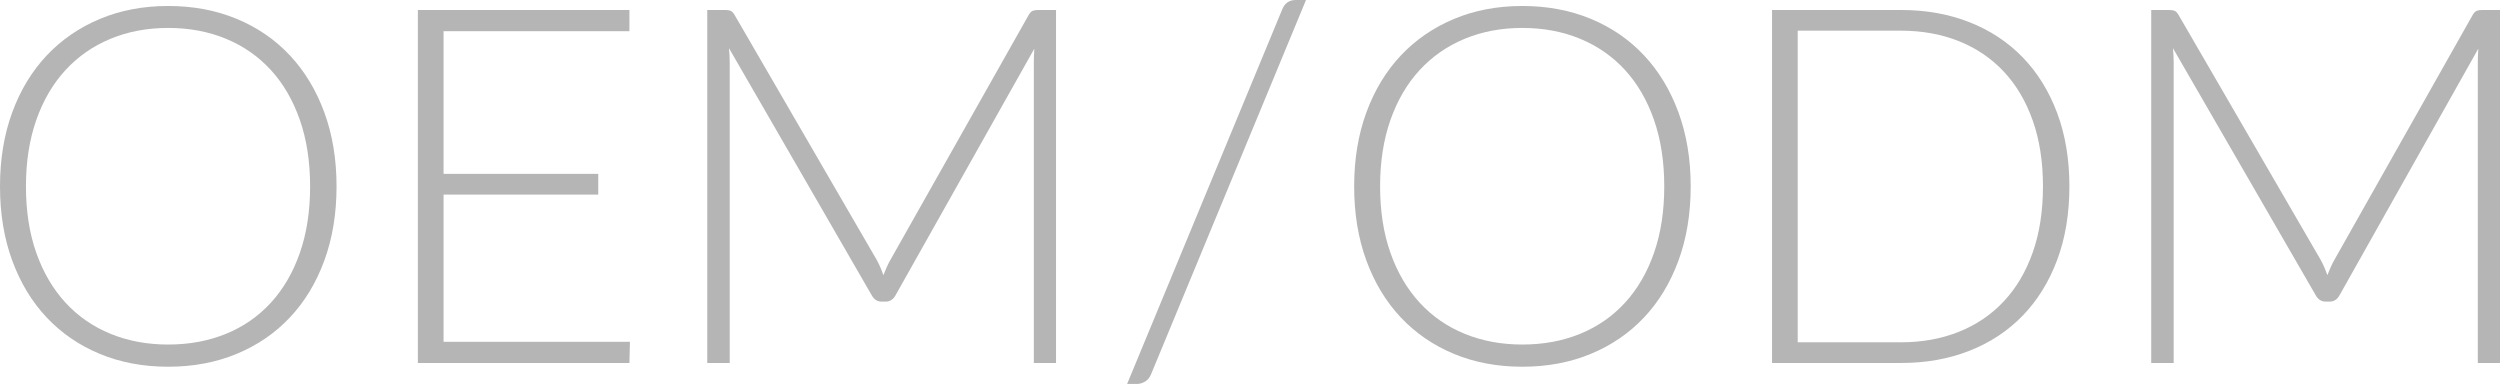
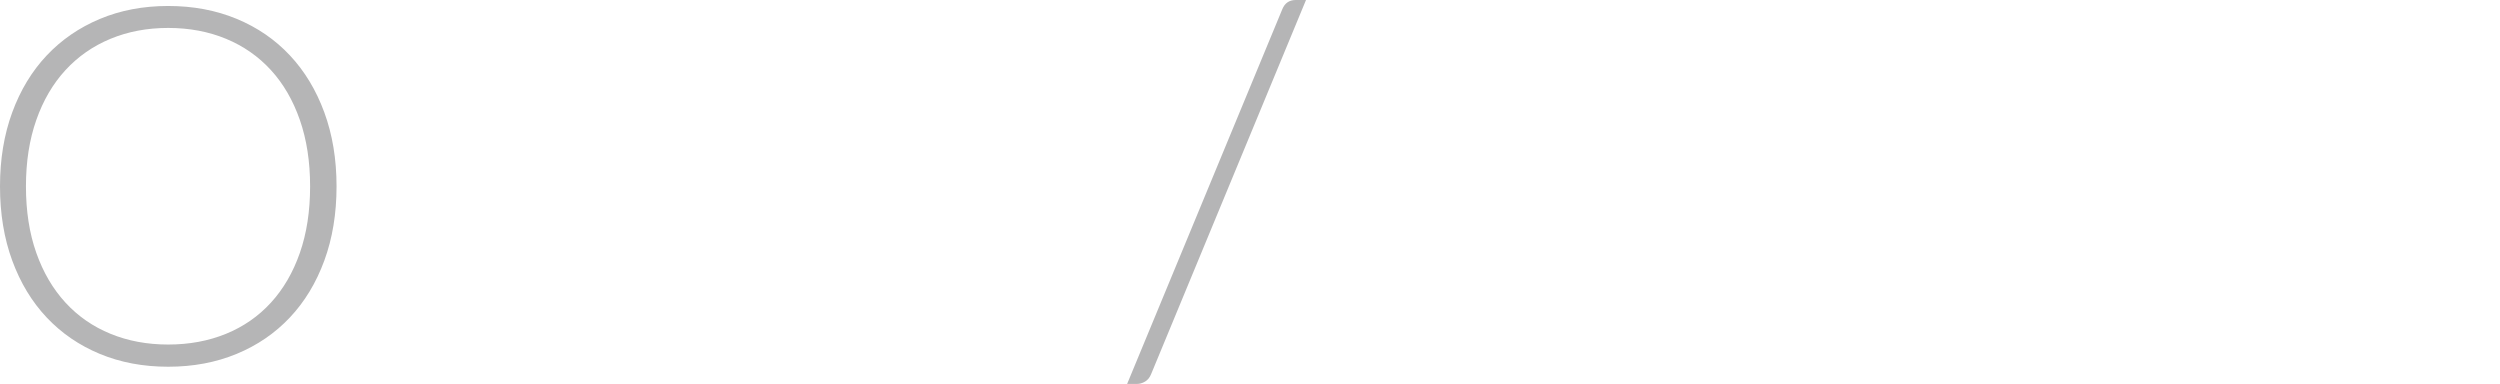
<svg xmlns="http://www.w3.org/2000/svg" version="1.1" x="0px" y="0px" width="212.266px" height="32.6px" viewBox="0 0 212.266 32.6" style="enable-background:new 0 0 212.266 32.6;" xml:space="preserve">
  <style type="text/css">
	.st0{fill:#B5B5B6;}
</style>
  <defs>
</defs>
  <g>
    <path class="st0" d="M28.575,15.823c0,2.316-0.346,4.416-1.038,6.302c-0.692,1.885-1.666,3.495-2.923,4.829   c-1.257,1.335-2.764,2.366-4.522,3.093c-1.758,0.728-3.696,1.091-5.814,1.091s-4.053-0.363-5.804-1.091   c-1.751-0.727-3.255-1.758-4.512-3.093c-1.257-1.334-2.231-2.944-2.923-4.829C0.346,20.239,0,18.14,0,15.823   c0-2.302,0.346-4.396,1.038-6.28c0.692-1.886,1.667-3.495,2.923-4.83C5.218,3.379,6.722,2.345,8.473,1.61s3.686-1.102,5.804-1.102   s4.056,0.363,5.814,1.091s3.265,1.762,4.522,3.103c1.257,1.342,2.231,2.955,2.923,4.841C28.229,11.428,28.575,13.521,28.575,15.823   z M26.33,15.823c0-2.09-0.29-3.968-0.869-5.635c-0.579-1.666-1.398-3.078-2.457-4.236c-1.059-1.157-2.33-2.044-3.813-2.658   s-3.121-0.922-4.914-0.922c-1.779,0-3.411,0.308-4.893,0.922C7.901,3.908,6.626,4.795,5.56,5.952   c-1.066,1.158-1.893,2.57-2.478,4.236c-0.586,1.667-0.879,3.545-0.879,5.635c0,2.104,0.293,3.986,0.879,5.646   c0.585,1.659,1.412,3.067,2.478,4.226s2.341,2.041,3.824,2.647c1.482,0.607,3.114,0.911,4.893,0.911   c1.793,0,3.431-0.304,4.914-0.911c1.483-0.606,2.754-1.489,3.813-2.647s1.878-2.566,2.457-4.226S26.33,17.928,26.33,15.823z" />
-     <path class="st0" d="M53.442,0.848v1.8H37.662v12.116h13.133v1.759H37.662V29.02h15.823l-0.042,1.801H35.48V0.848H53.442z" />
-     <path class="st0" d="M75.005,23.364c0.085-0.212,0.176-0.431,0.275-0.657c0.099-0.226,0.205-0.438,0.318-0.635L87.354,1.25   c0.113-0.184,0.229-0.297,0.35-0.339c0.12-0.043,0.279-0.063,0.477-0.063h1.483V30.82h-1.885V5.274c0-0.17,0.003-0.353,0.011-0.551   c0.007-0.197,0.018-0.396,0.032-0.593L76.043,25.059c-0.198,0.367-0.48,0.551-0.848,0.551h-0.339c-0.367,0-0.649-0.184-0.847-0.551   L61.894,4.088c0.042,0.41,0.063,0.806,0.063,1.187V30.82h-1.906V0.848h1.504c0.197,0,0.353,0.021,0.466,0.063   c0.113,0.042,0.226,0.155,0.339,0.339l12.095,20.843C74.667,22.488,74.85,22.912,75.005,23.364z" />
    <path class="st0" d="M97.734,31.773c-0.113,0.282-0.283,0.49-0.509,0.625c-0.226,0.134-0.459,0.201-0.699,0.201H95.7l13.175-31.815   C109.087,0.262,109.469,0,110.02,0h0.868L97.734,31.773z" />
-     <path class="st0" d="M143.551,15.823c0,2.316-0.346,4.416-1.038,6.302c-0.692,1.885-1.666,3.495-2.923,4.829   c-1.257,1.335-2.764,2.366-4.522,3.093c-1.758,0.728-3.696,1.091-5.814,1.091s-4.053-0.363-5.804-1.091   c-1.751-0.727-3.255-1.758-4.512-3.093c-1.257-1.334-2.231-2.944-2.923-4.829c-0.692-1.886-1.038-3.985-1.038-6.302   c0-2.302,0.346-4.396,1.038-6.28c0.692-1.886,1.667-3.495,2.923-4.83c1.257-1.334,2.761-2.368,4.512-3.103s3.686-1.102,5.804-1.102   s4.056,0.363,5.814,1.091s3.265,1.762,4.522,3.103c1.257,1.342,2.231,2.955,2.923,4.841   C143.205,11.428,143.551,13.521,143.551,15.823z M141.306,15.823c0-2.09-0.29-3.968-0.869-5.635   c-0.579-1.666-1.398-3.078-2.457-4.236c-1.059-1.157-2.33-2.044-3.813-2.658s-3.121-0.922-4.914-0.922   c-1.779,0-3.411,0.308-4.893,0.922c-1.483,0.614-2.757,1.501-3.824,2.658c-1.066,1.158-1.893,2.57-2.478,4.236   c-0.586,1.667-0.879,3.545-0.879,5.635c0,2.104,0.293,3.986,0.879,5.646c0.585,1.659,1.412,3.067,2.478,4.226   s2.341,2.041,3.824,2.647c1.482,0.607,3.114,0.911,4.893,0.911c1.793,0,3.431-0.304,4.914-0.911   c1.483-0.606,2.754-1.489,3.813-2.647s1.878-2.566,2.457-4.226S141.306,17.928,141.306,15.823z" />
-     <path class="st0" d="M175.705,15.823c0,2.316-0.346,4.399-1.038,6.249c-0.692,1.85-1.667,3.425-2.923,4.724   s-2.764,2.295-4.522,2.986c-1.758,0.692-3.696,1.038-5.814,1.038h-10.951V0.848h10.951c2.118,0,4.056,0.346,5.814,1.038   c1.758,0.691,3.266,1.688,4.522,2.986s2.231,2.874,2.923,4.724C175.359,11.445,175.705,13.521,175.705,15.823z M173.46,15.823   c0-2.09-0.29-3.954-0.869-5.592c-0.579-1.639-1.398-3.022-2.457-4.152c-1.059-1.129-2.33-1.991-3.813-2.584   c-1.482-0.593-3.121-0.89-4.914-0.89h-8.77v26.457h8.77c1.793,0,3.432-0.297,4.914-0.89c1.483-0.594,2.754-1.455,3.813-2.585   c1.059-1.129,1.878-2.513,2.457-4.151C173.17,19.799,173.46,17.928,173.46,15.823z" />
-     <path class="st0" d="M197.607,23.364c0.085-0.212,0.176-0.431,0.275-0.657c0.099-0.226,0.205-0.438,0.318-0.635L209.957,1.25   c0.113-0.184,0.229-0.297,0.35-0.339c0.12-0.043,0.279-0.063,0.477-0.063h1.483V30.82h-1.885V5.274c0-0.17,0.003-0.353,0.011-0.551   c0.007-0.197,0.018-0.396,0.032-0.593l-11.777,20.928c-0.198,0.367-0.48,0.551-0.848,0.551h-0.339   c-0.367,0-0.649-0.184-0.847-0.551L184.496,4.088c0.042,0.41,0.063,0.806,0.063,1.187V30.82h-1.906V0.848h1.504   c0.197,0,0.353,0.021,0.466,0.063c0.113,0.042,0.226,0.155,0.339,0.339l12.095,20.843   C197.269,22.488,197.452,22.912,197.607,23.364z" />
  </g>
</svg>